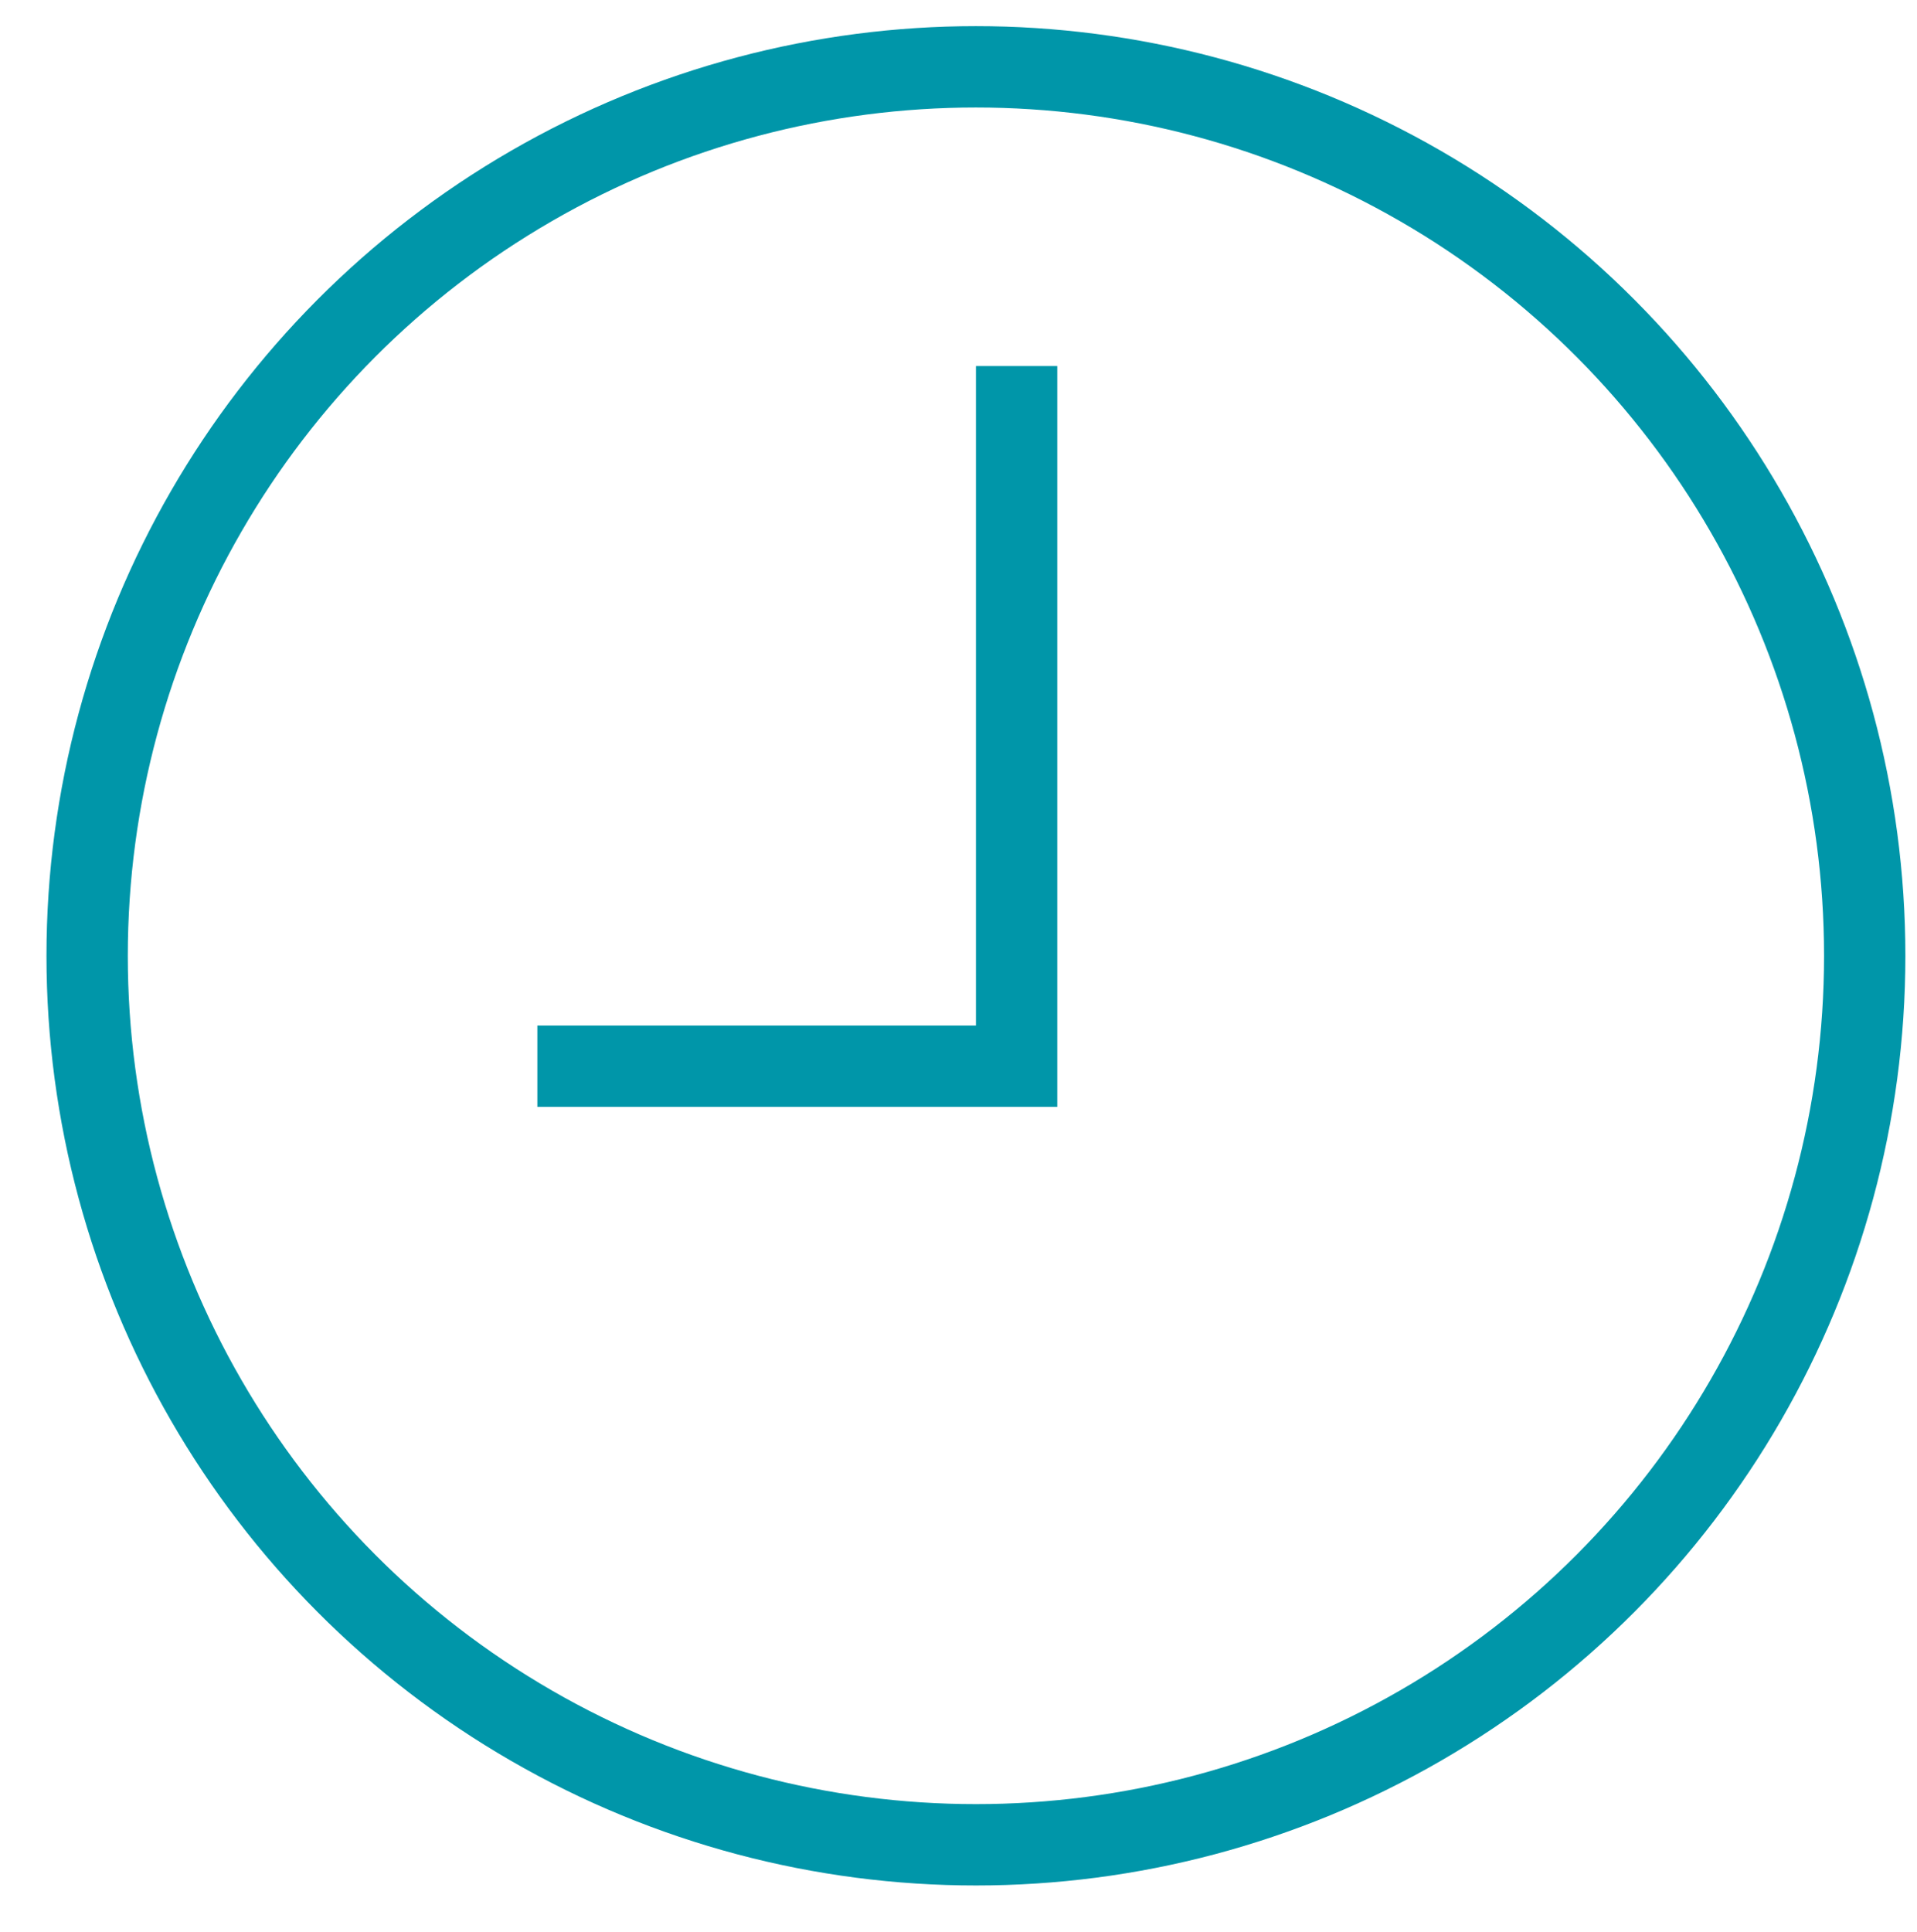
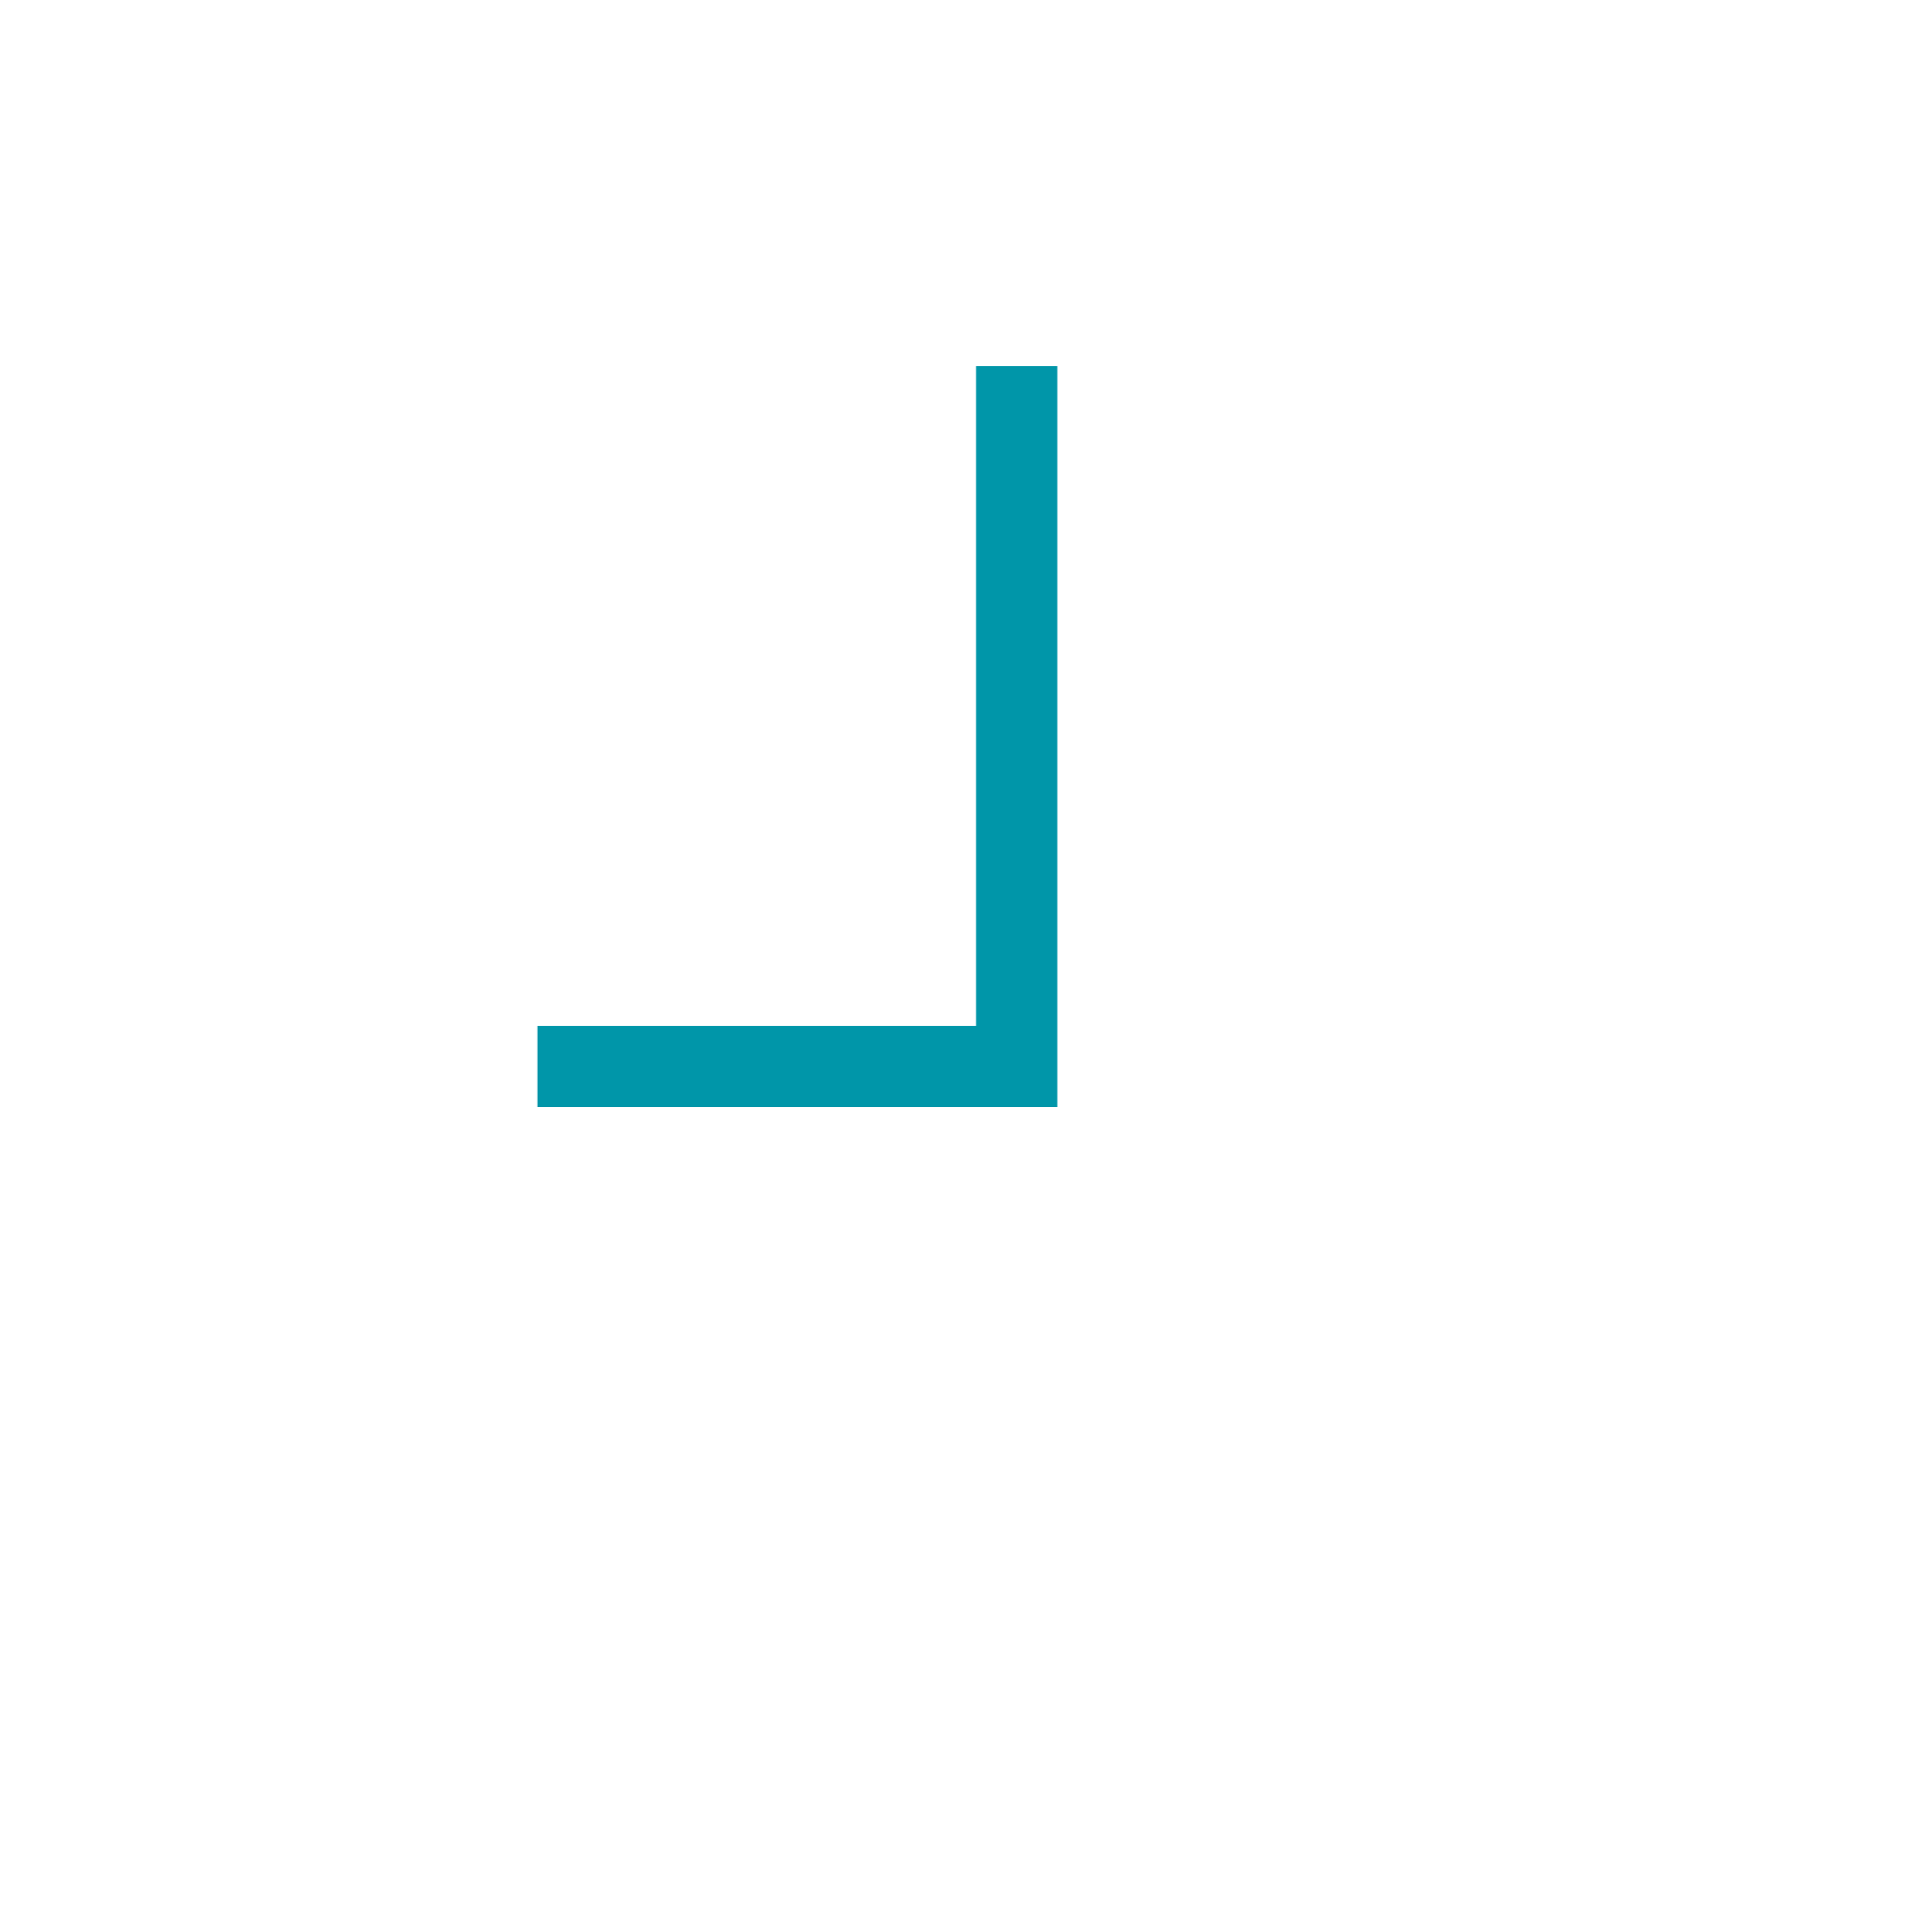
<svg xmlns="http://www.w3.org/2000/svg" version="1.1" id="Layer_1" x="0px" y="0px" viewBox="0 0 66 66.5" style="enable-background:new 0 0 66 66.5;" xml:space="preserve">
  <style type="text/css">
	.st0{fill:none;stroke:#0096A9;stroke-width:2.8;stroke-miterlimit:10;}
</style>
  <g id="XMLID_45_">
-     <circle id="XMLID_52_" class="st0" cx="33.6" cy="32.9" r="30.6" />
    <polyline id="XMLID_46_" class="st0" points="18.5,36.7 35,36.7 35,12.6  " />
  </g>
</svg>